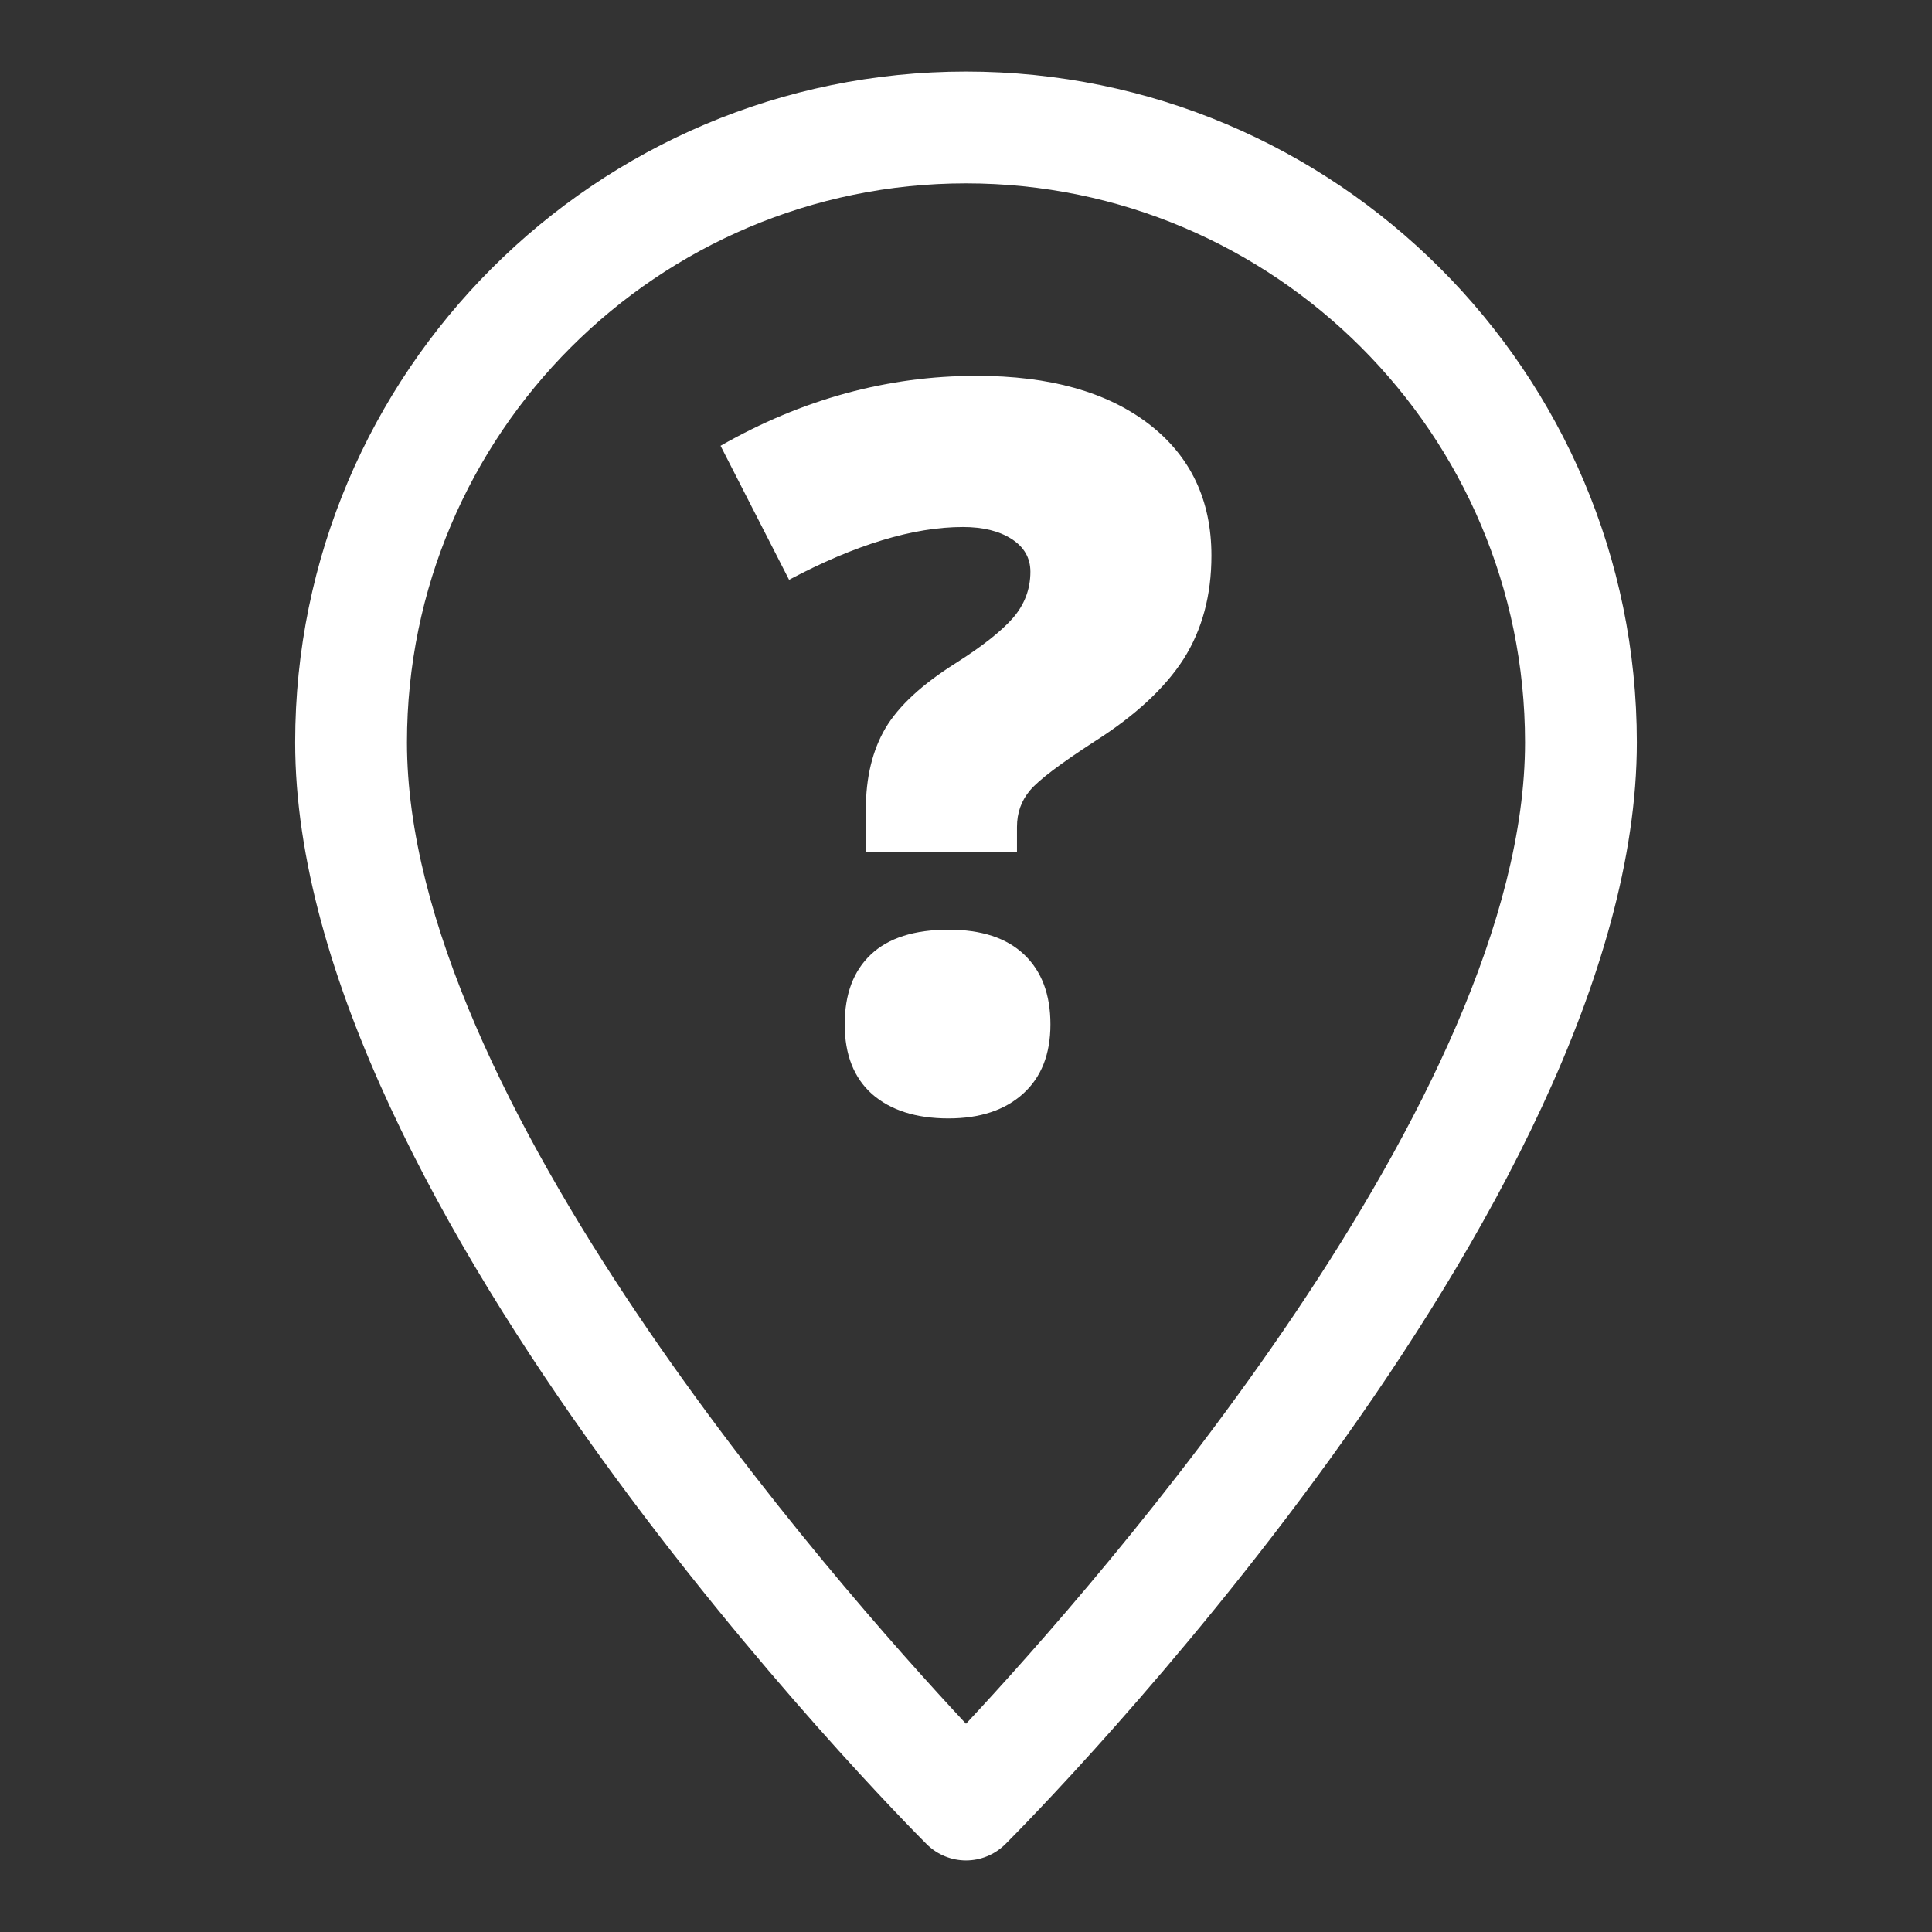
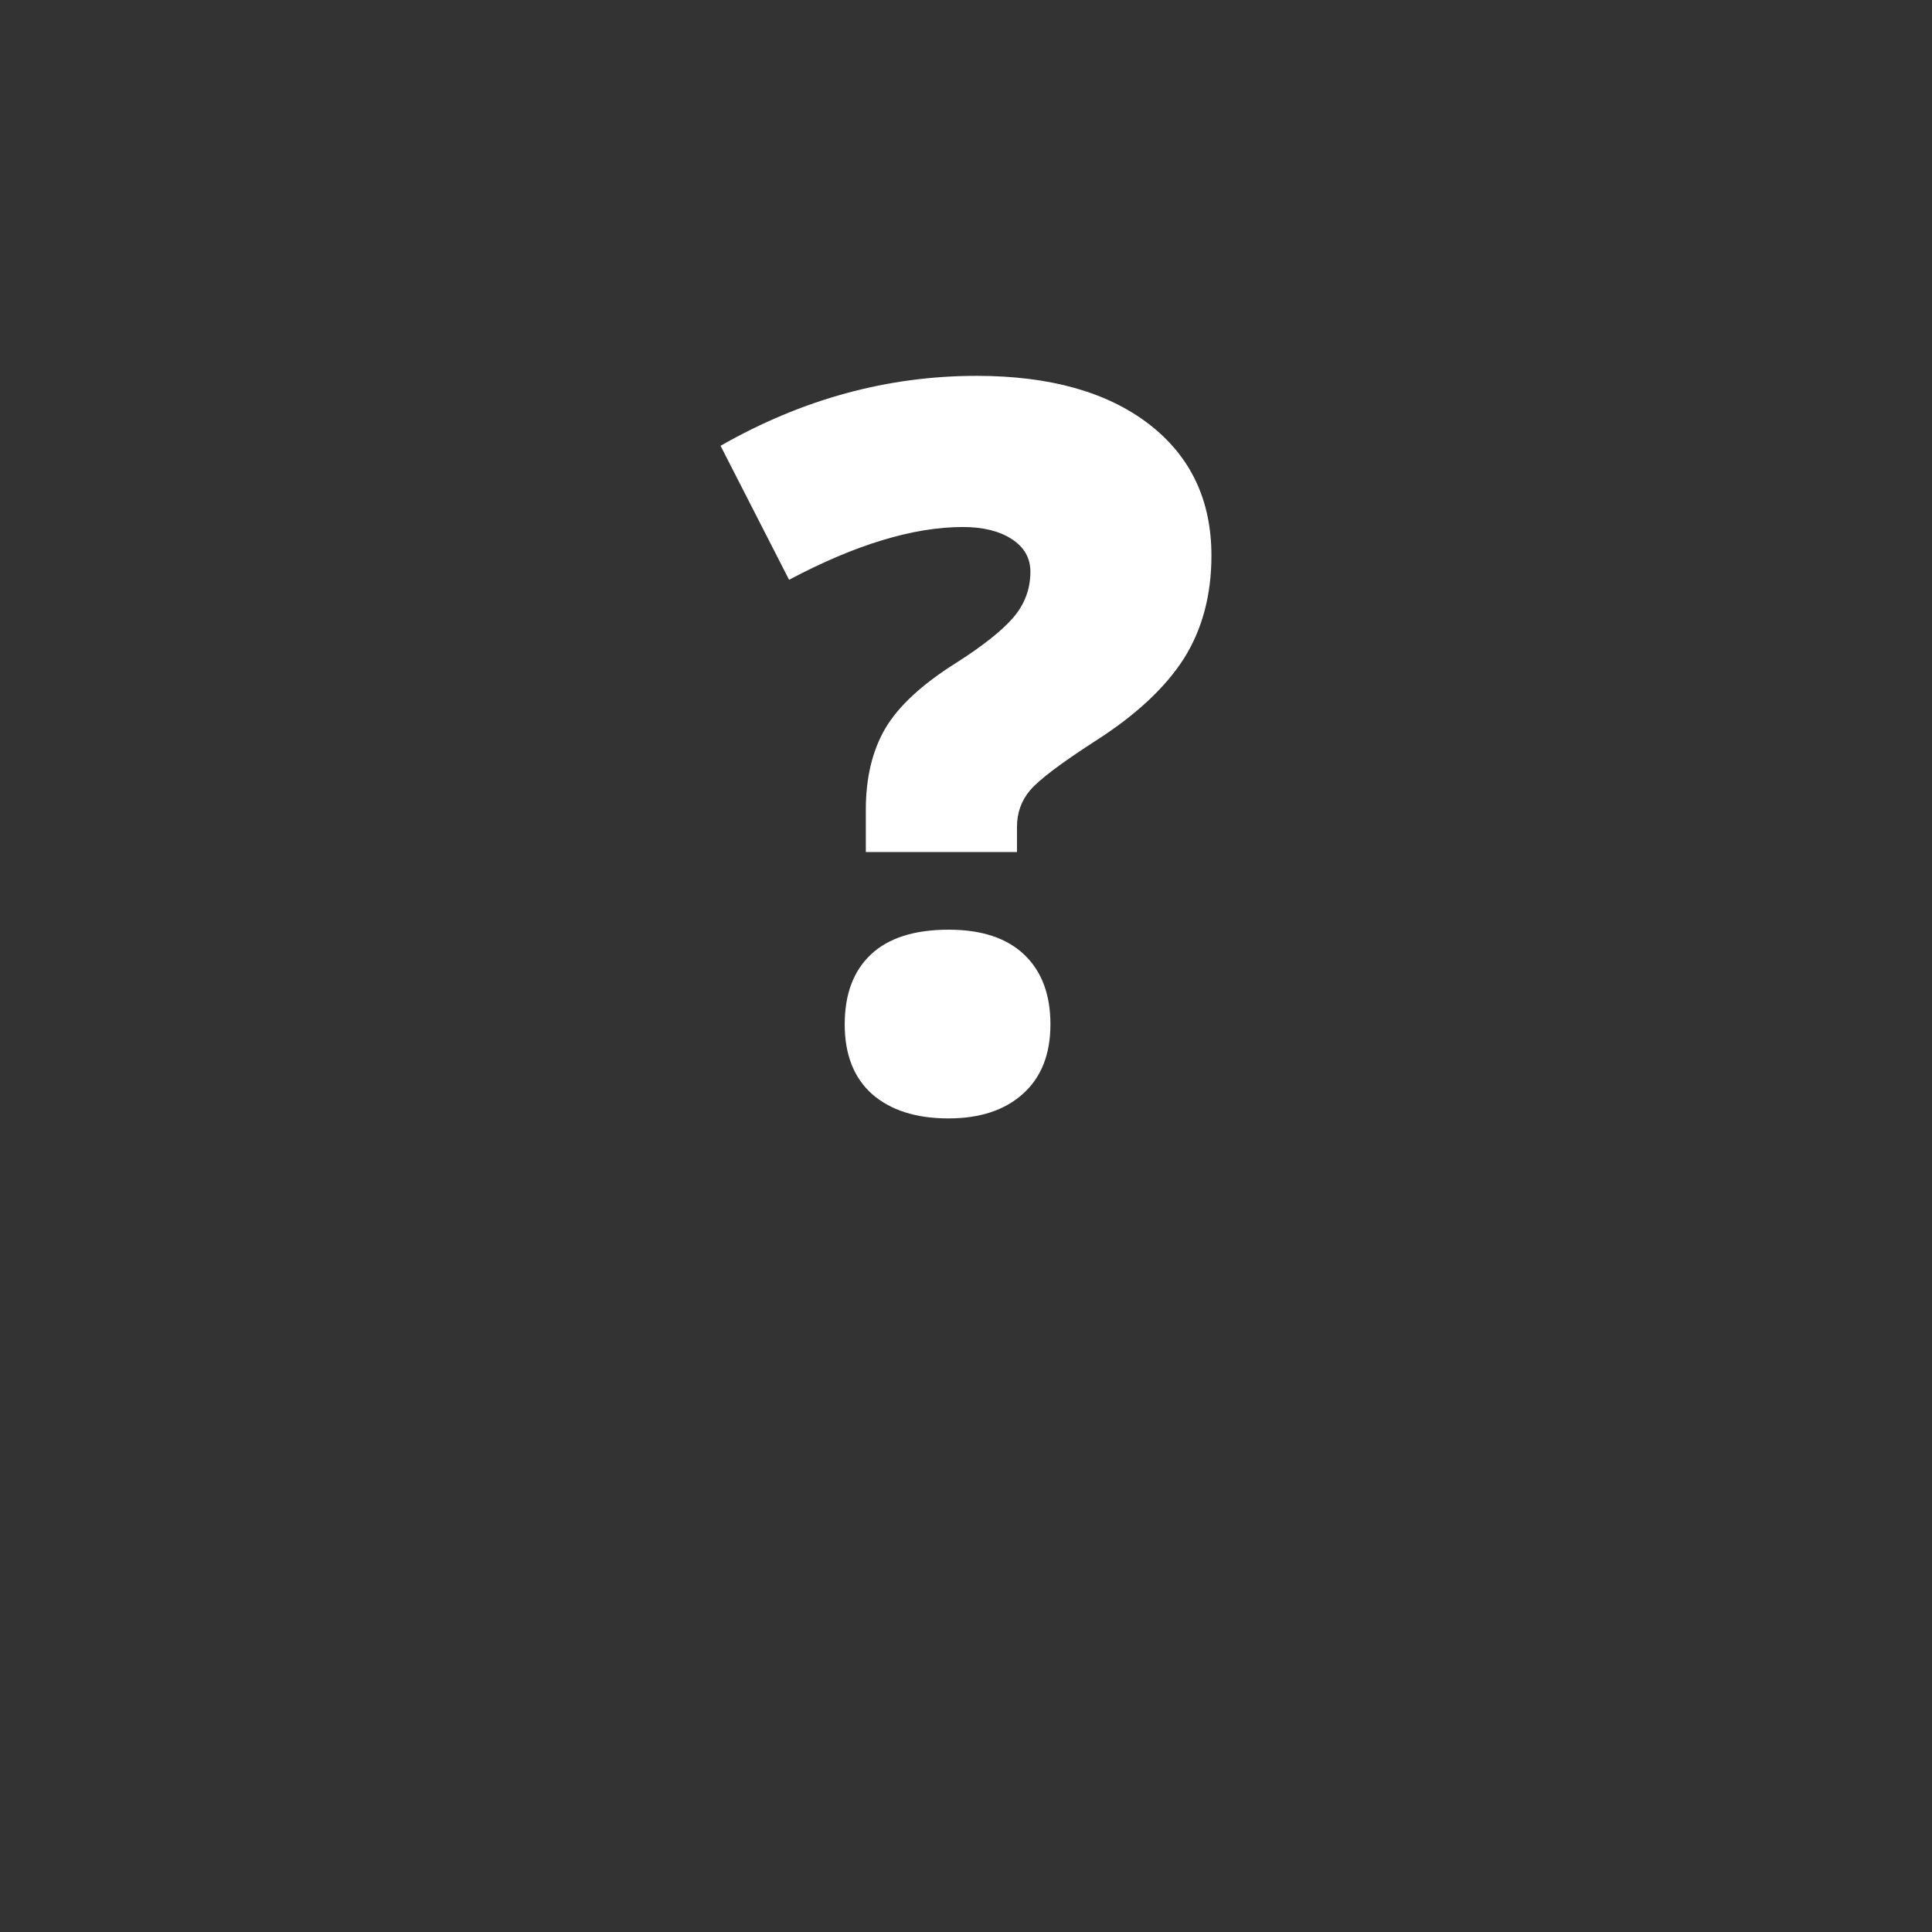
<svg xmlns="http://www.w3.org/2000/svg" version="1.1" id="Layer_1" x="0px" y="0px" viewBox="0 0 1080 1080" style="enable-background:new 0 0 1080 1080;" xml:space="preserve">
  <rect x="0" y="0" width="1080" height="1080" fill="#333333" stroke="none" />
  <style type="text/css">
	.st0{fill:#FFFFFF;}
</style>
-   <path class="st0" d="M540,40c-206.8,0-375,168.2-375,375c0,259.9,338.5,601.4,352.9,615.8c6.1,6.1,14.1,9.2,22.1,9.2  c8,0,16-3.1,22.1-9.2C576.5,1016.4,915,674.9,915,415C915,208.2,746.8,40,540,40z M540,963.6c-74.6-79.9-312.5-350-312.5-548.6  c0-172.3,140.2-312.5,312.5-312.5S852.5,242.7,852.5,415C852.5,613.4,614.6,883.7,540,963.6z" />
  <g>
    <path class="st0" d="M484,476.3v-23.7c0-18,3.7-33.2,11-45.6c7.4-12.4,20.4-24.4,39.1-36.2c14.8-9.4,25.5-17.8,32.1-25.3   c6.5-7.5,9.8-16.1,9.8-25.9c0-7.7-3.5-13.8-10.5-18.3c-7-4.5-16.1-6.7-27.2-6.7c-27.7,0-60.1,9.8-97.2,29.5l-38.3-74.9   c45.7-26.1,93.4-39.1,143.1-39.1c40.9,0,73,9,96.4,27c23.3,18,34.9,42.5,34.9,73.5c0,22.2-5.2,41.4-15.5,57.7   c-10.4,16.2-26.9,31.6-49.7,46.1c-19.3,12.5-31.3,21.6-36.2,27.4c-4.9,5.8-7.3,12.6-7.3,20.5v14H484z M472.2,572.6   c0-16.9,4.9-29.9,14.7-39.1c9.8-9.2,24.3-13.8,43.4-13.8c18.3,0,32.4,4.6,42.2,13.9c9.8,9.3,14.7,22.3,14.7,39   c0,16.7-5.1,29.6-15.3,38.8c-10.2,9.2-24.1,13.8-41.7,13.8c-18.2,0-32.4-4.6-42.7-13.6C477.3,602.5,472.2,589.5,472.2,572.6z" />
  </g>
</svg>